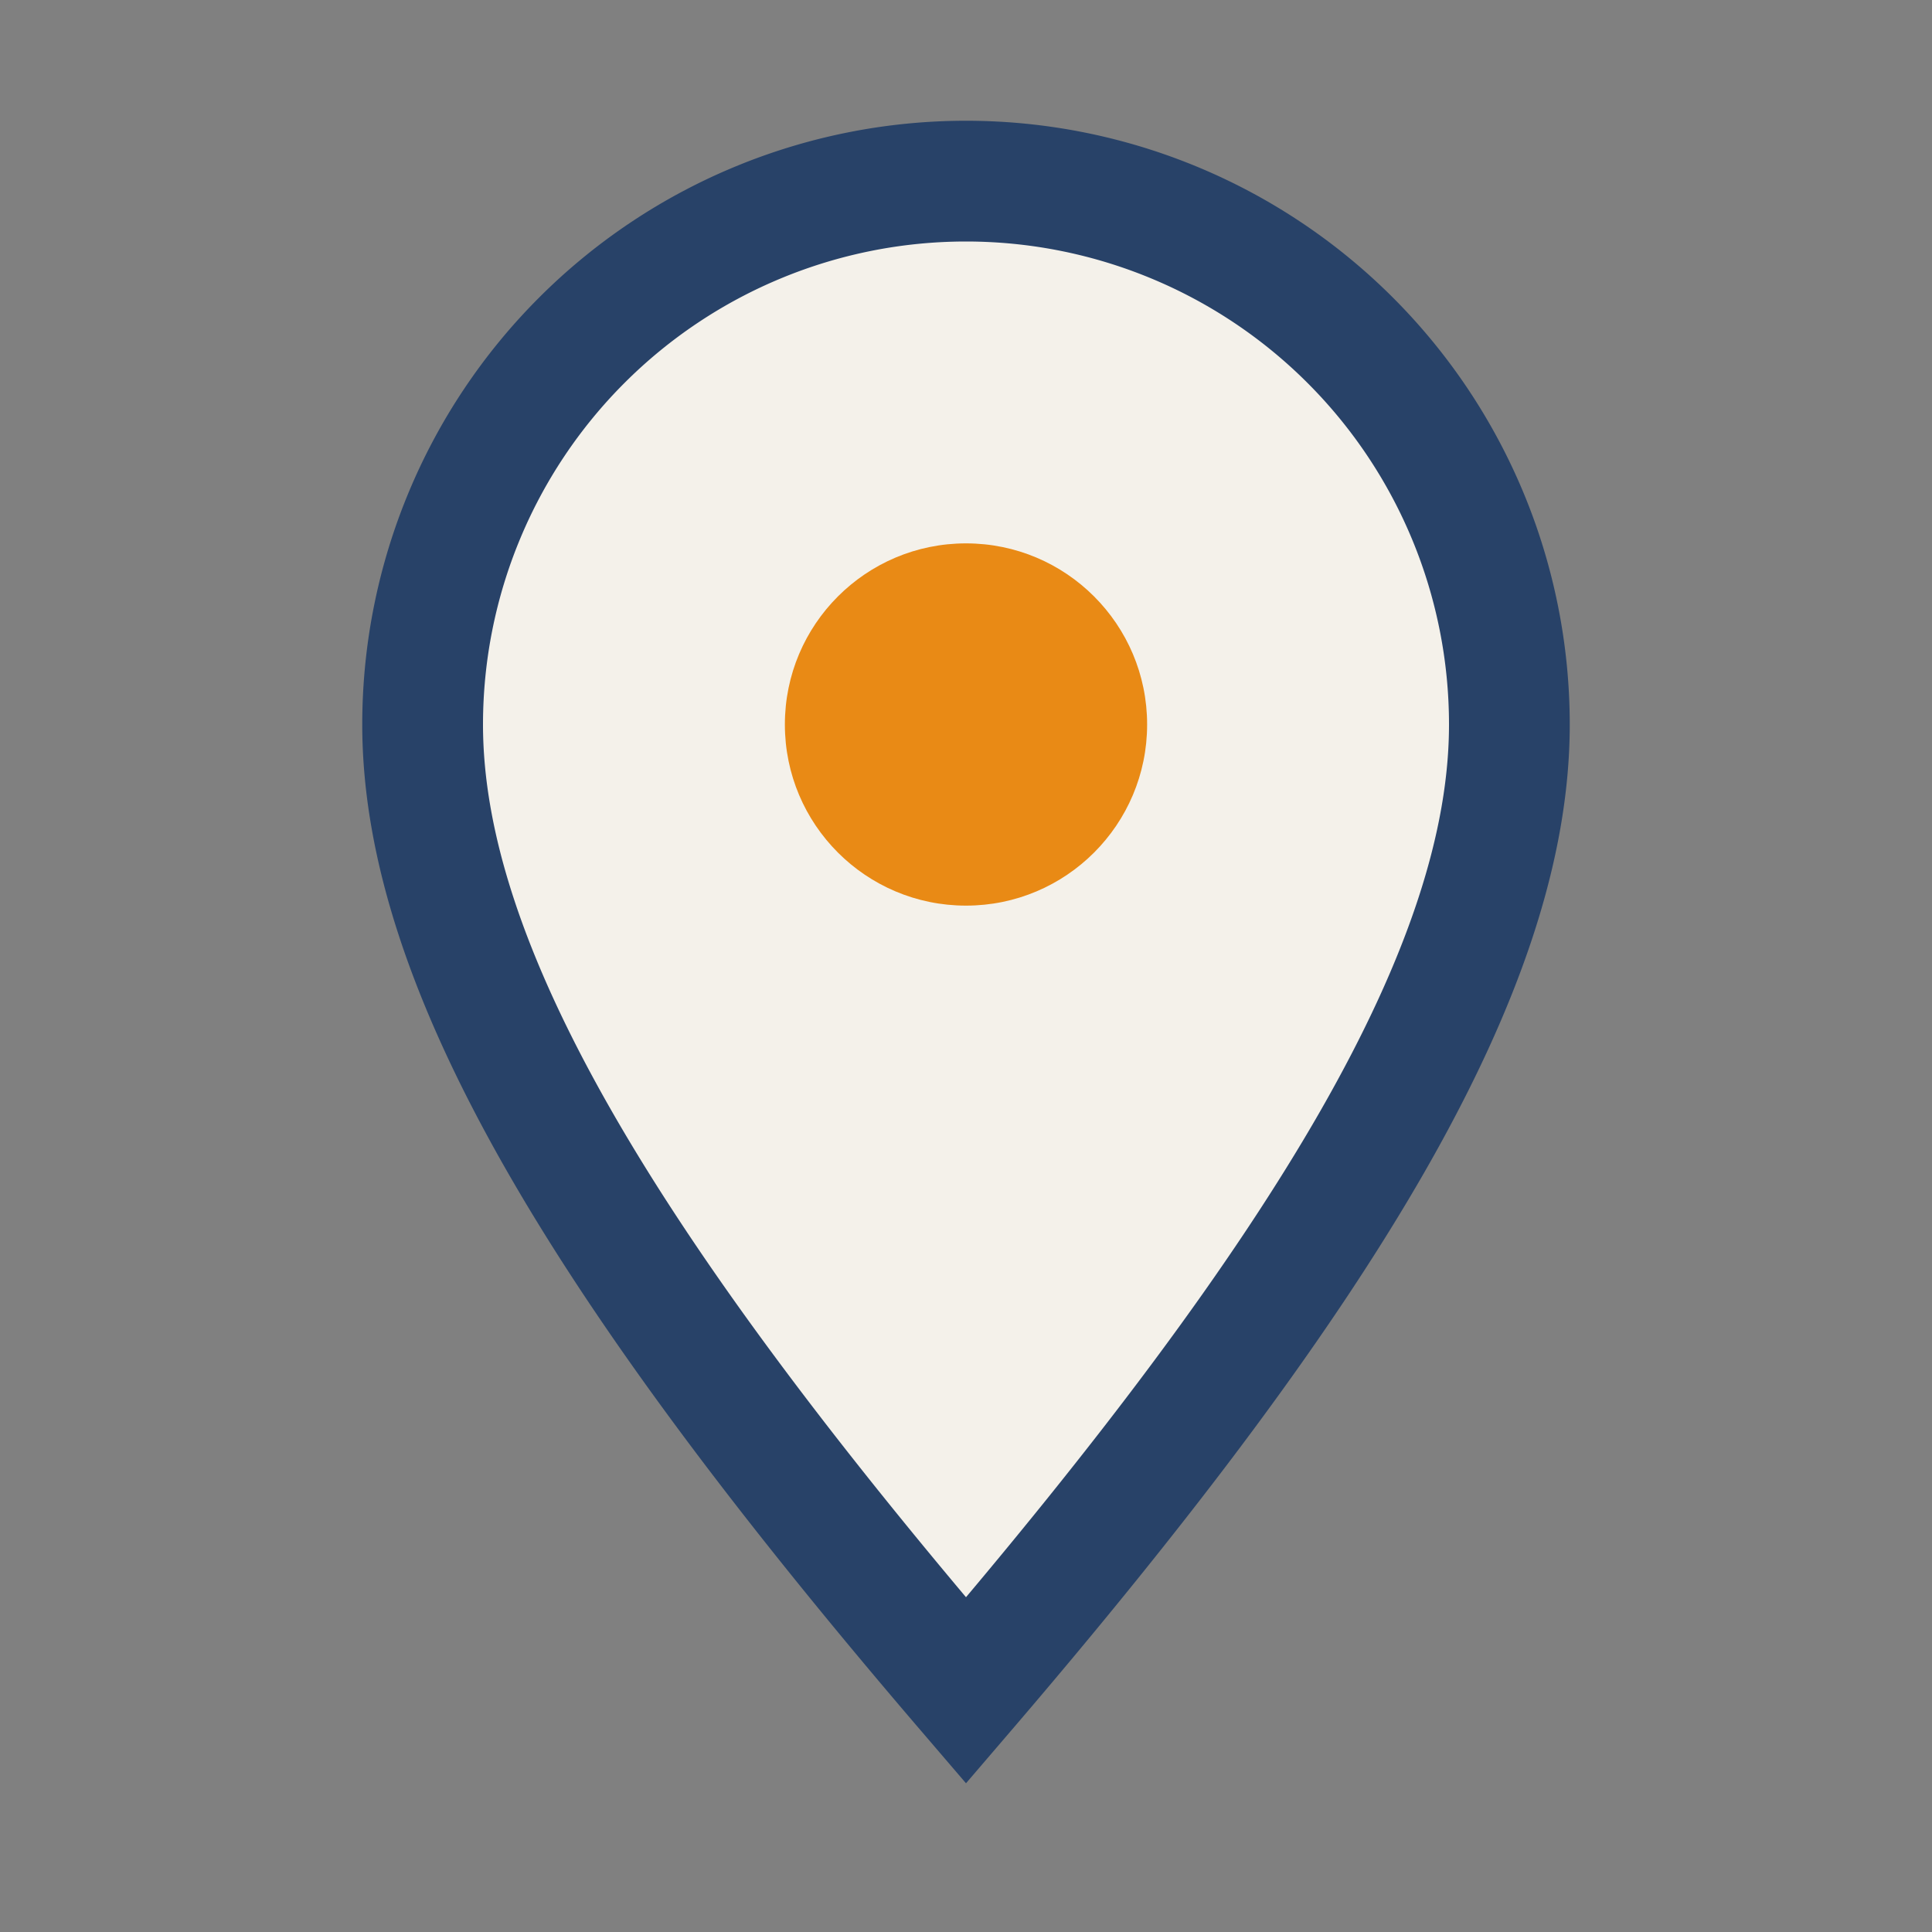
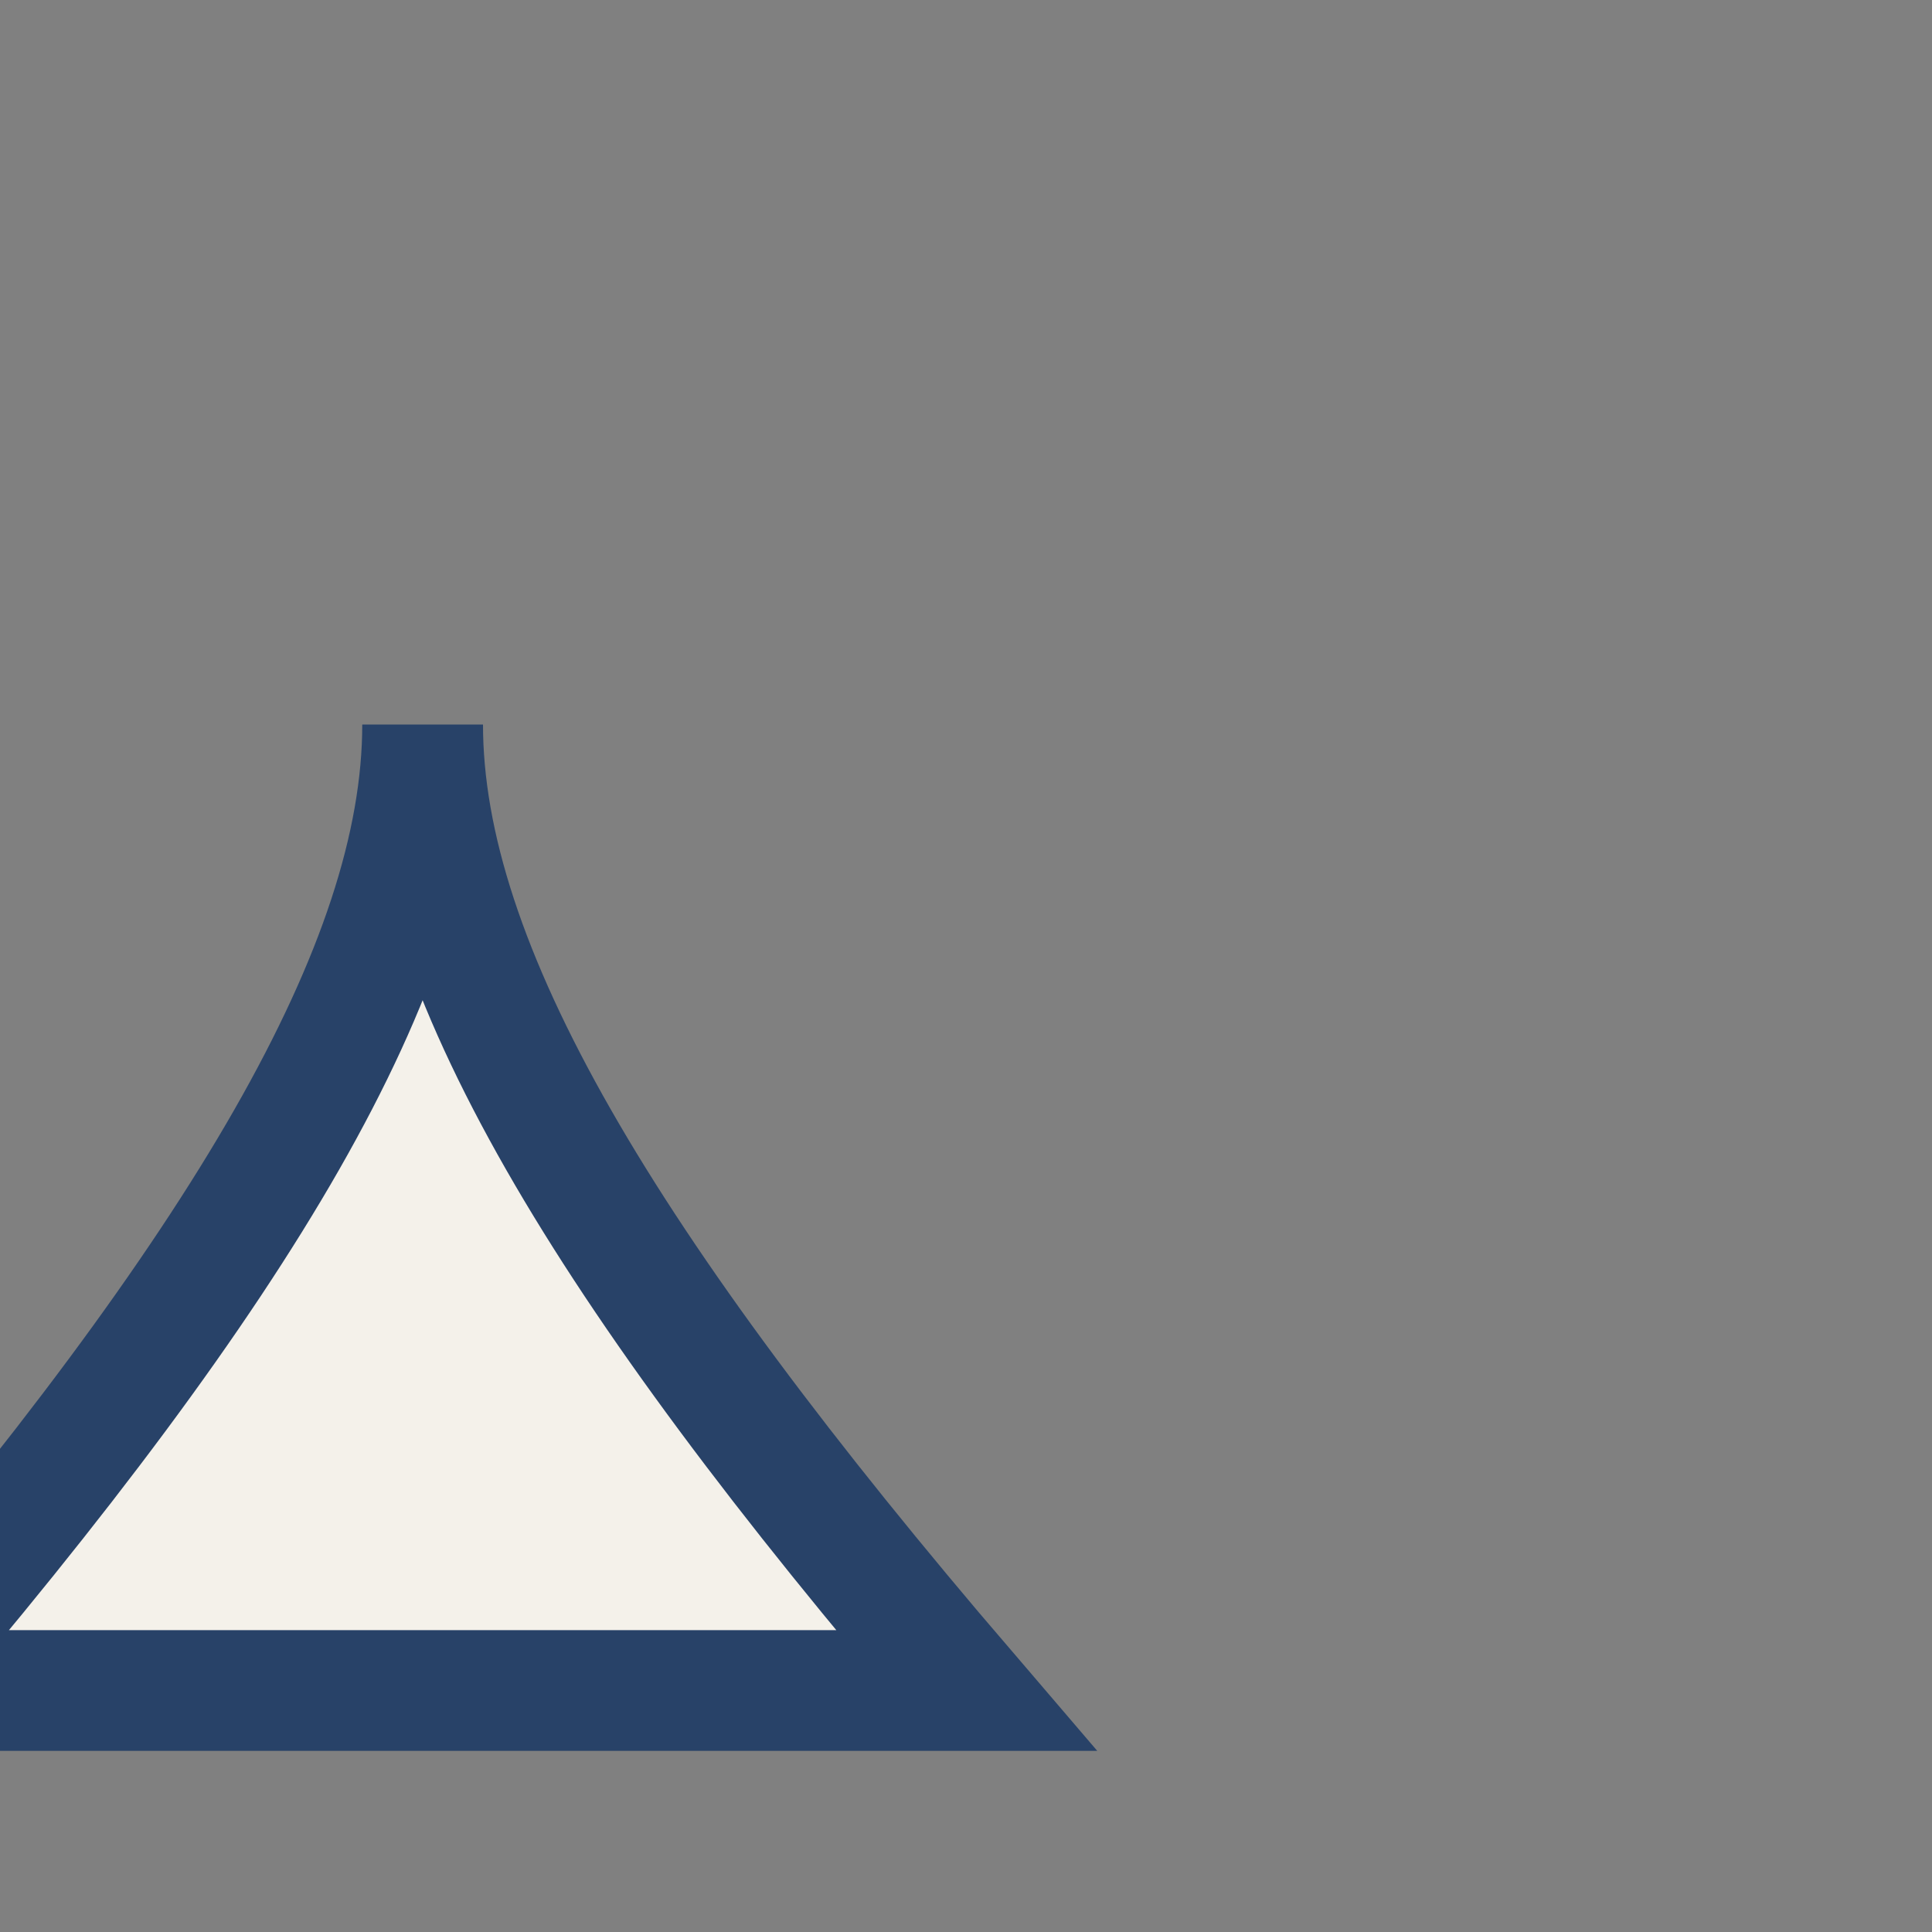
<svg xmlns="http://www.w3.org/2000/svg" width="32" height="32" viewBox="0 0 32 32">
  <rect x="0" y="0" width="32" height="32" fill="#808080" stroke="none" />
-   <path d="M16 28c-6-7-9-12-9-16a9 9 0 1 1 18 0c0 4-3 9-9 16z" fill="#F4F1EA" stroke="#284268" stroke-width="2" />
-   <circle cx="16" cy="12" r="3" fill="#E98A15" />
+   <path d="M16 28c-6-7-9-12-9-16c0 4-3 9-9 16z" fill="#F4F1EA" stroke="#284268" stroke-width="2" />
</svg>